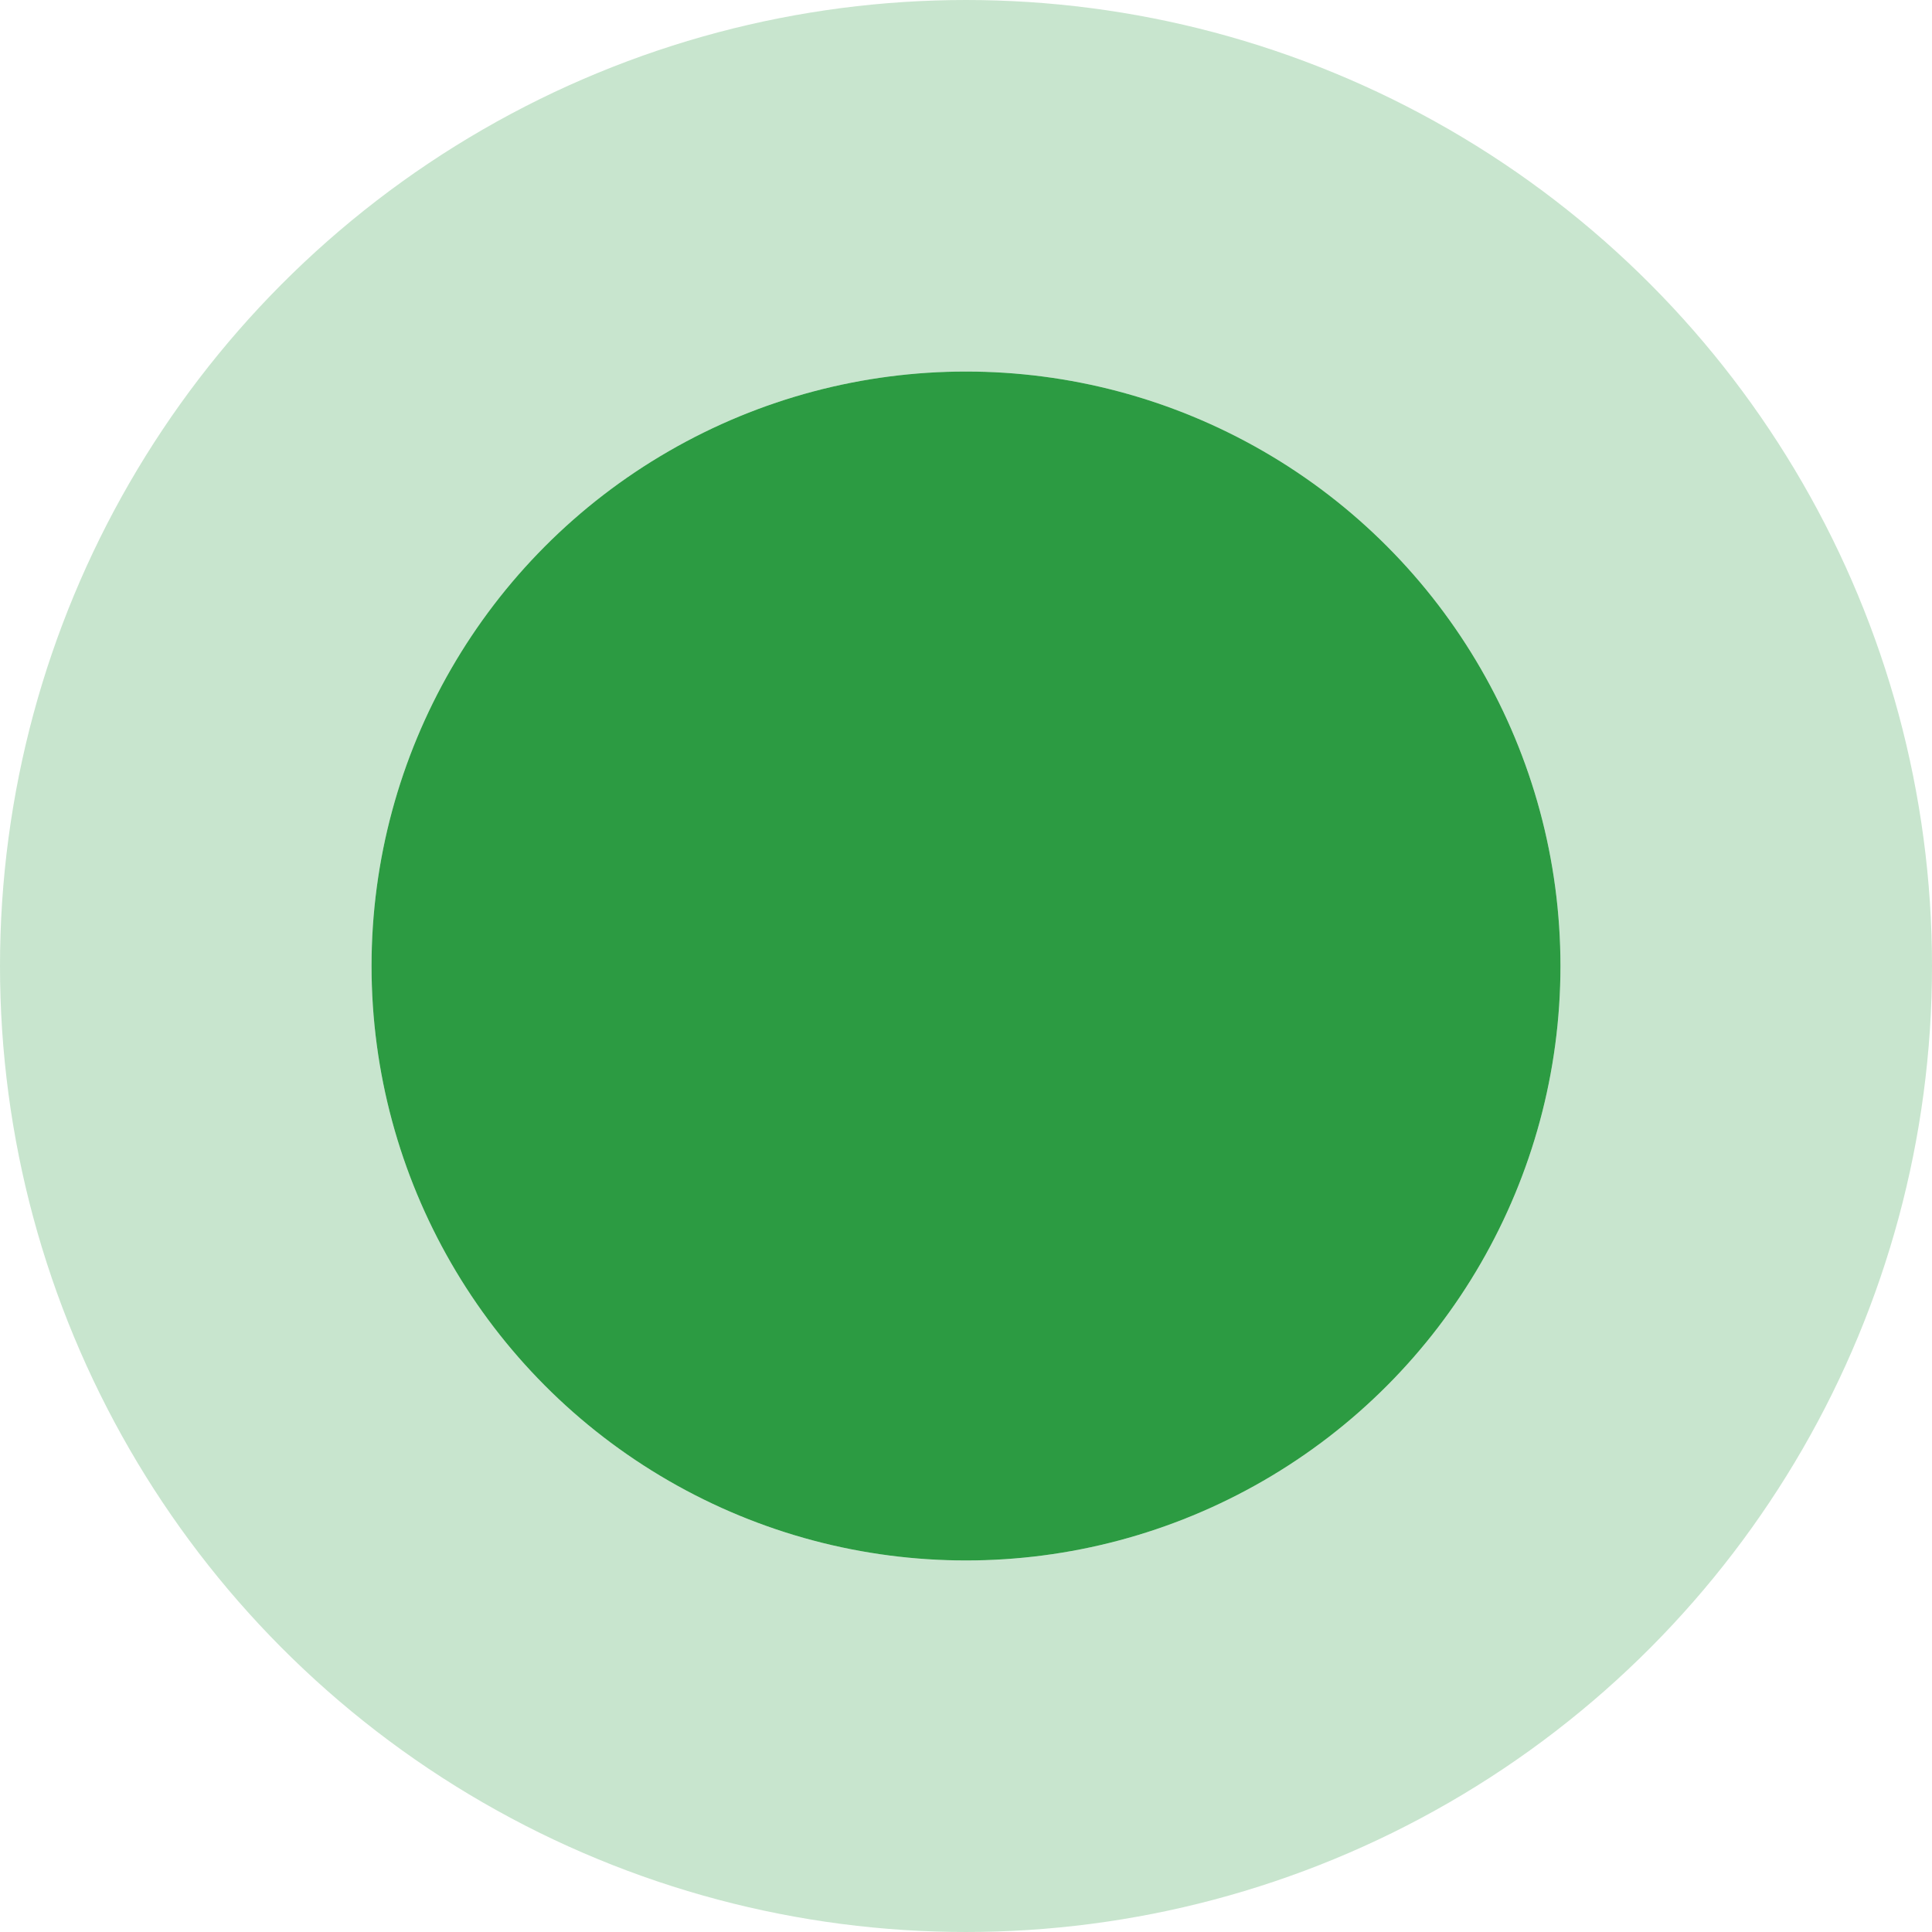
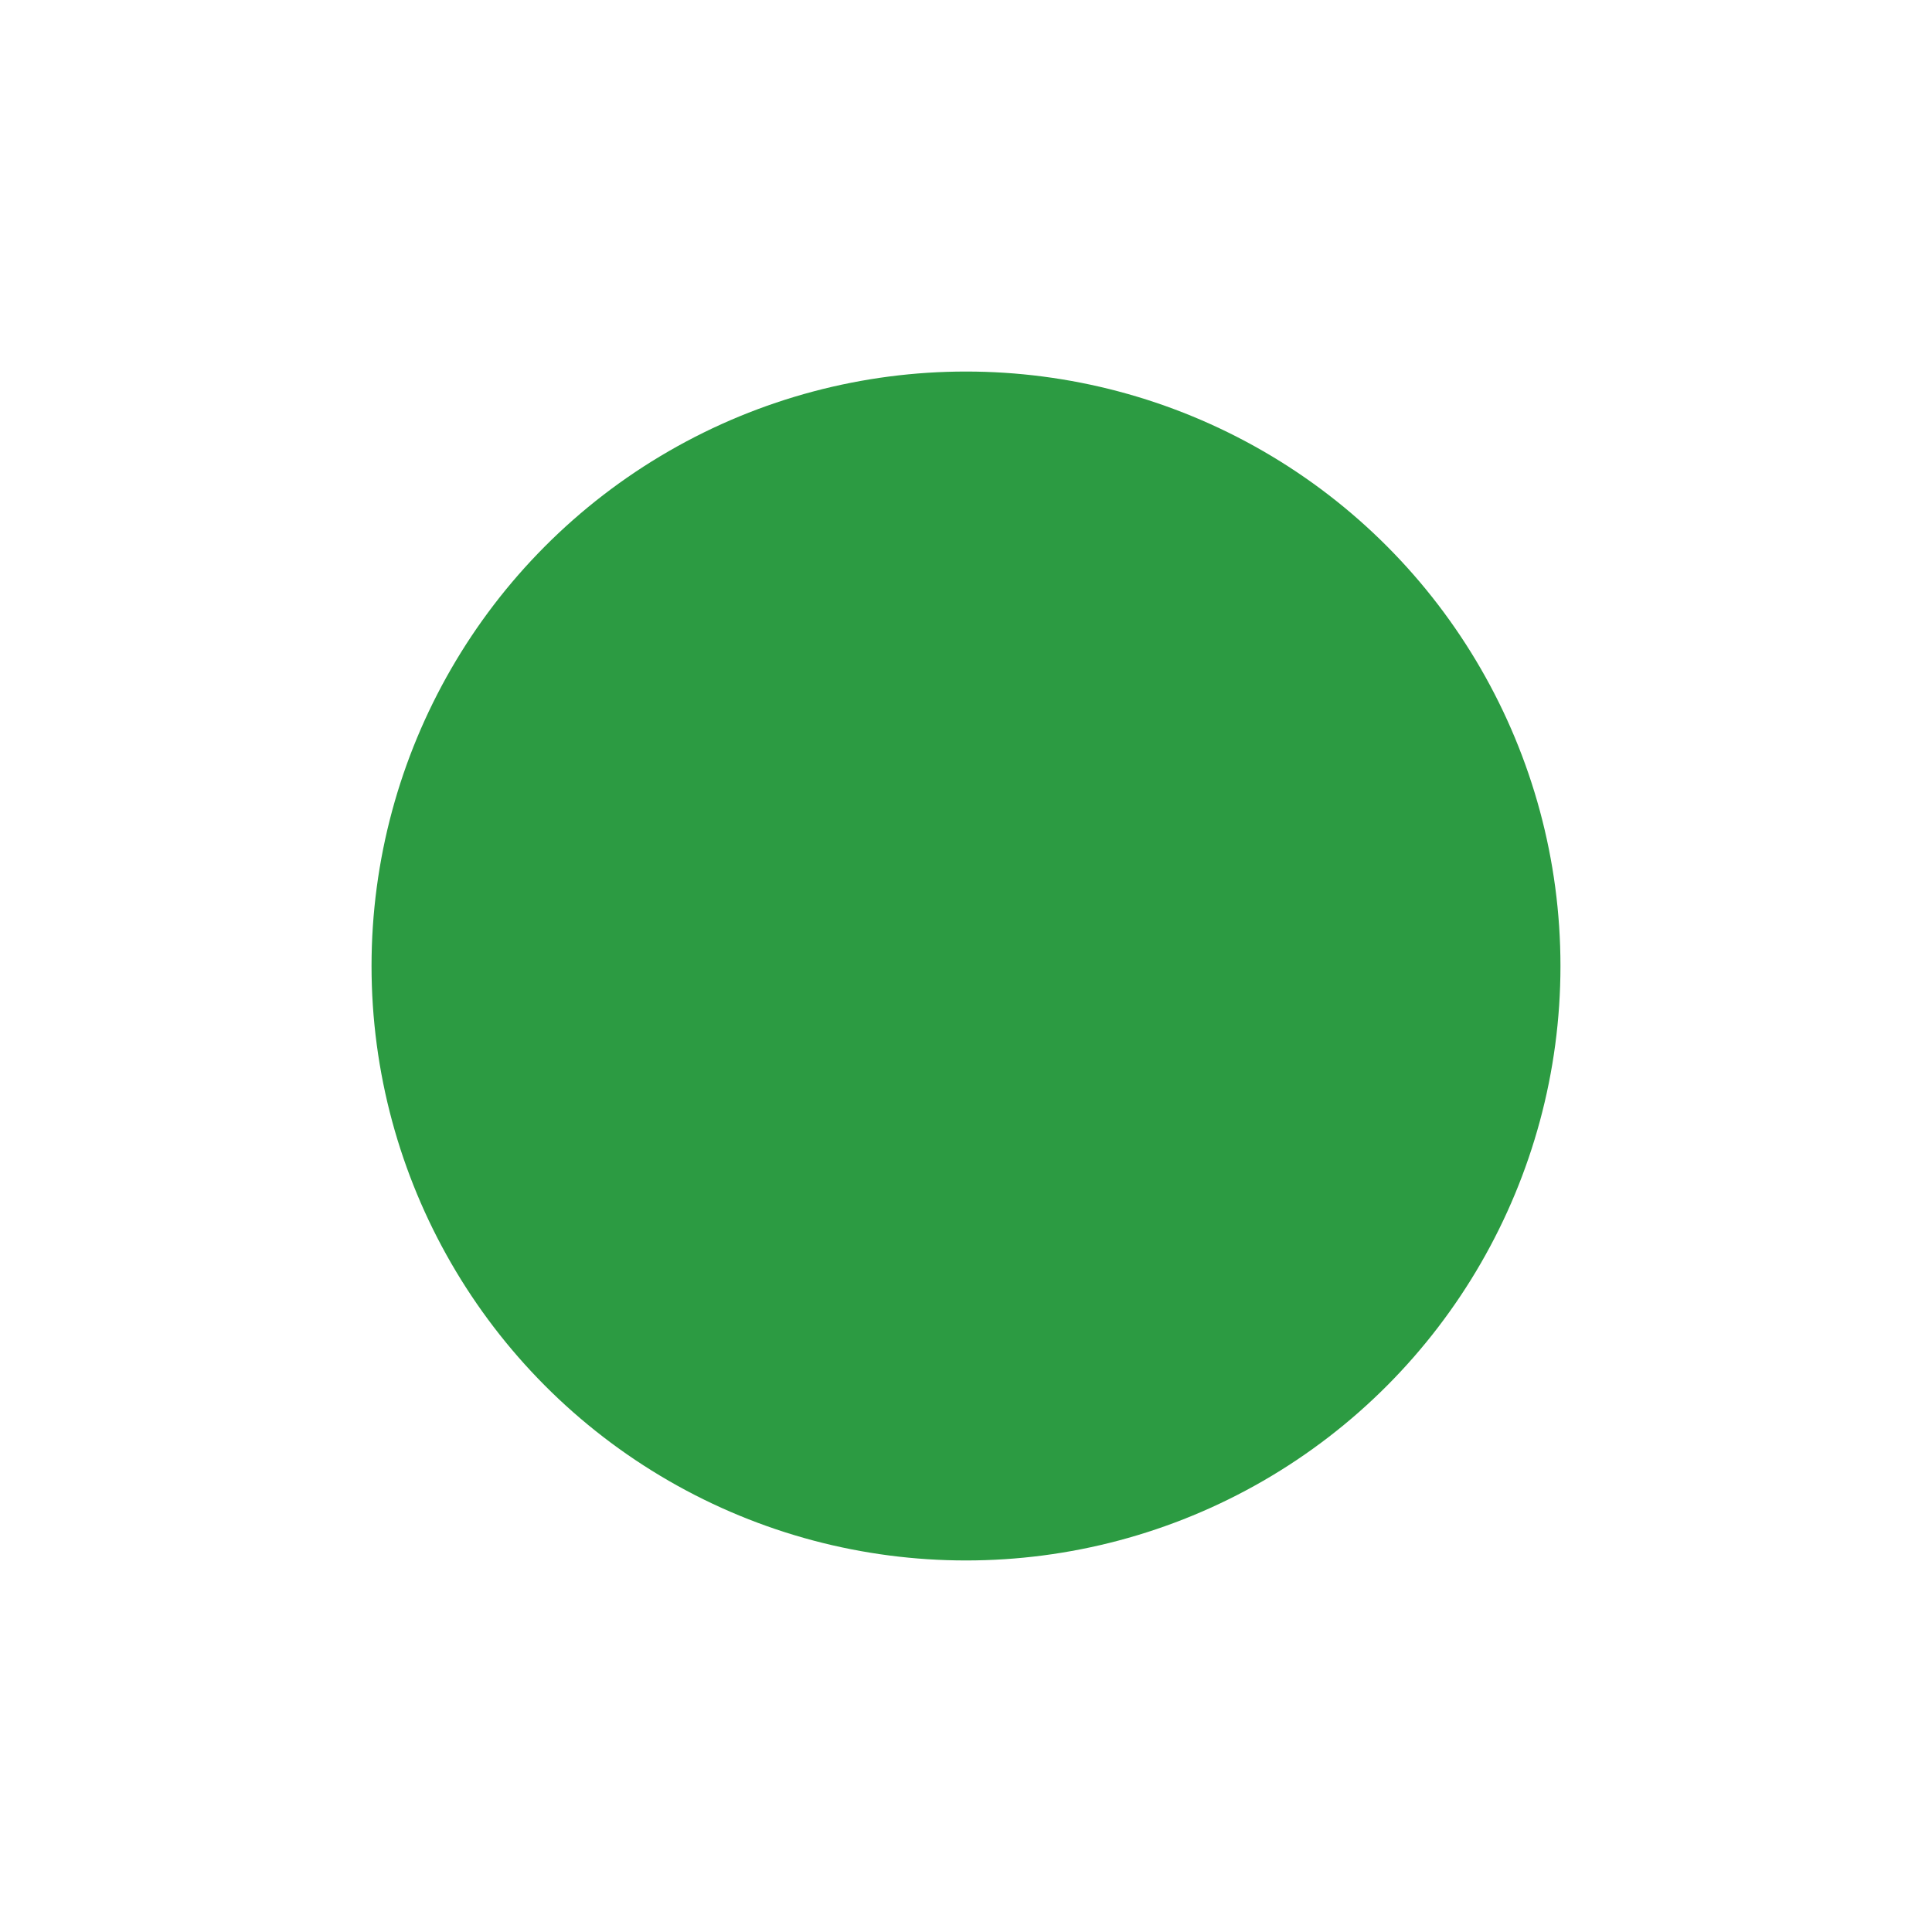
<svg xmlns="http://www.w3.org/2000/svg" width="26" height="26" viewBox="0 0 26 26" fill="none">
  <circle cx="13" cy="13" r="8" fill="#2C9B42" />
-   <circle cx="13" cy="13" r="10.5" stroke="#2C9B42" stroke-opacity="0.26" stroke-width="5" />
</svg>